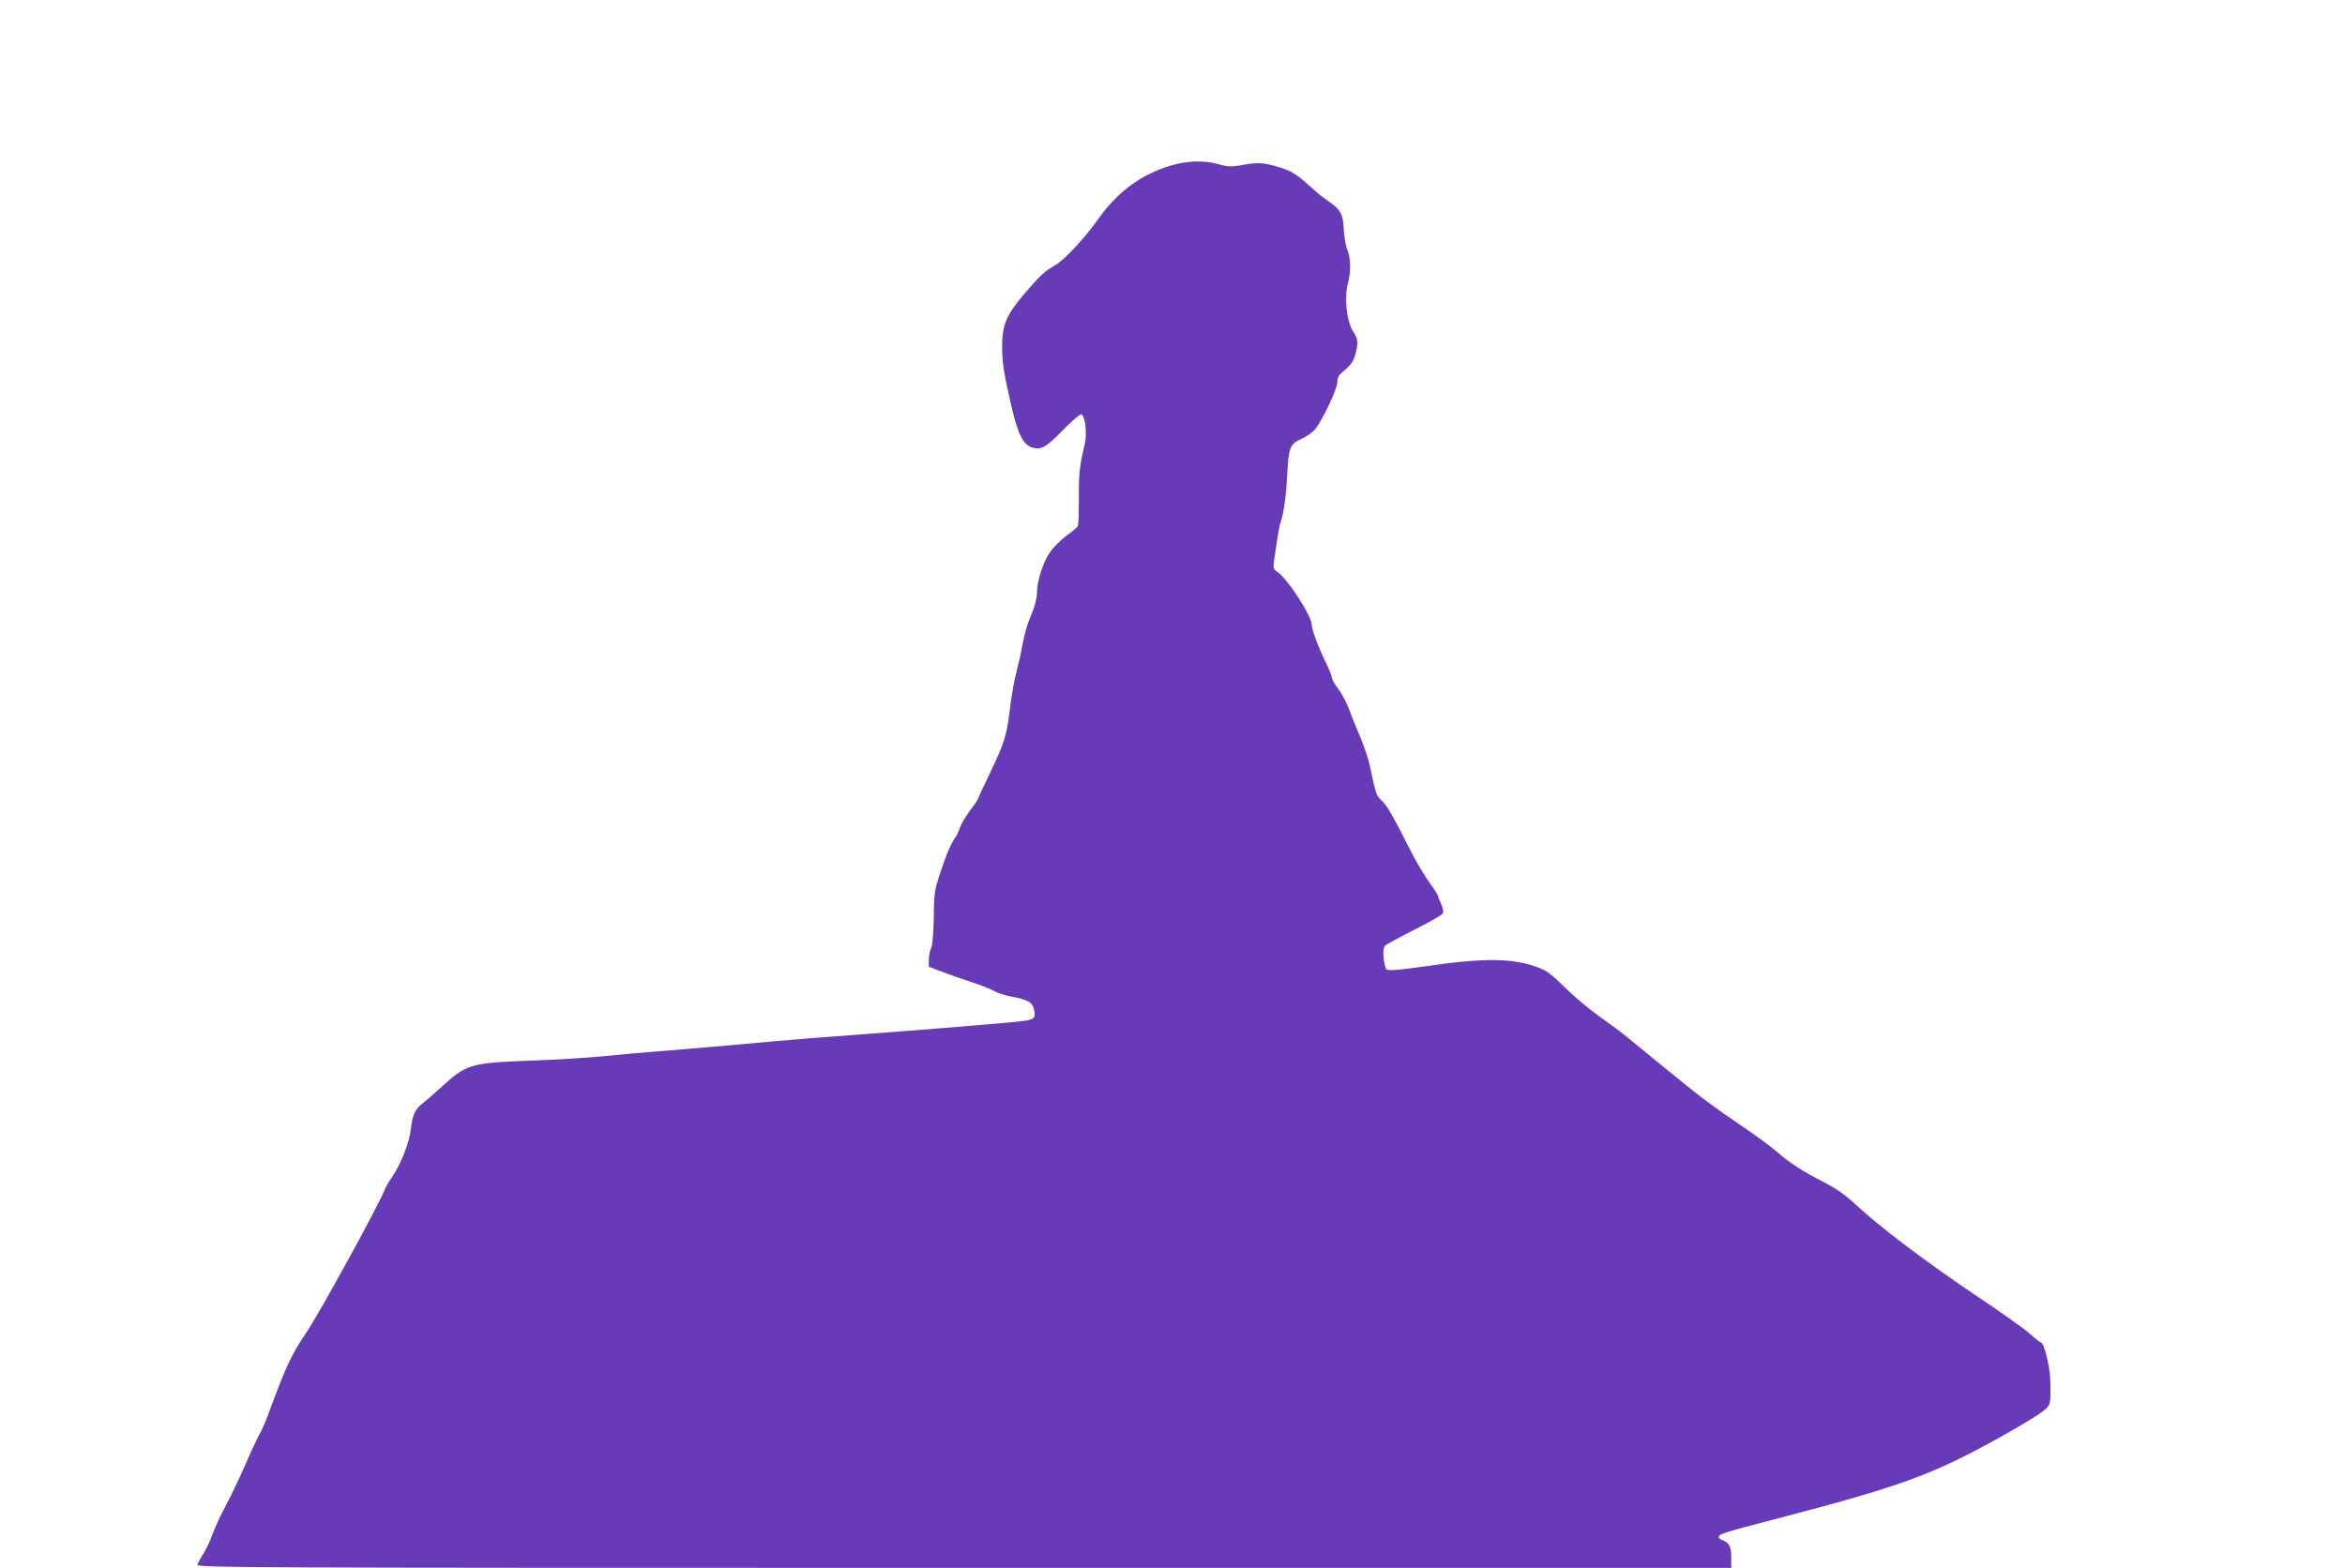
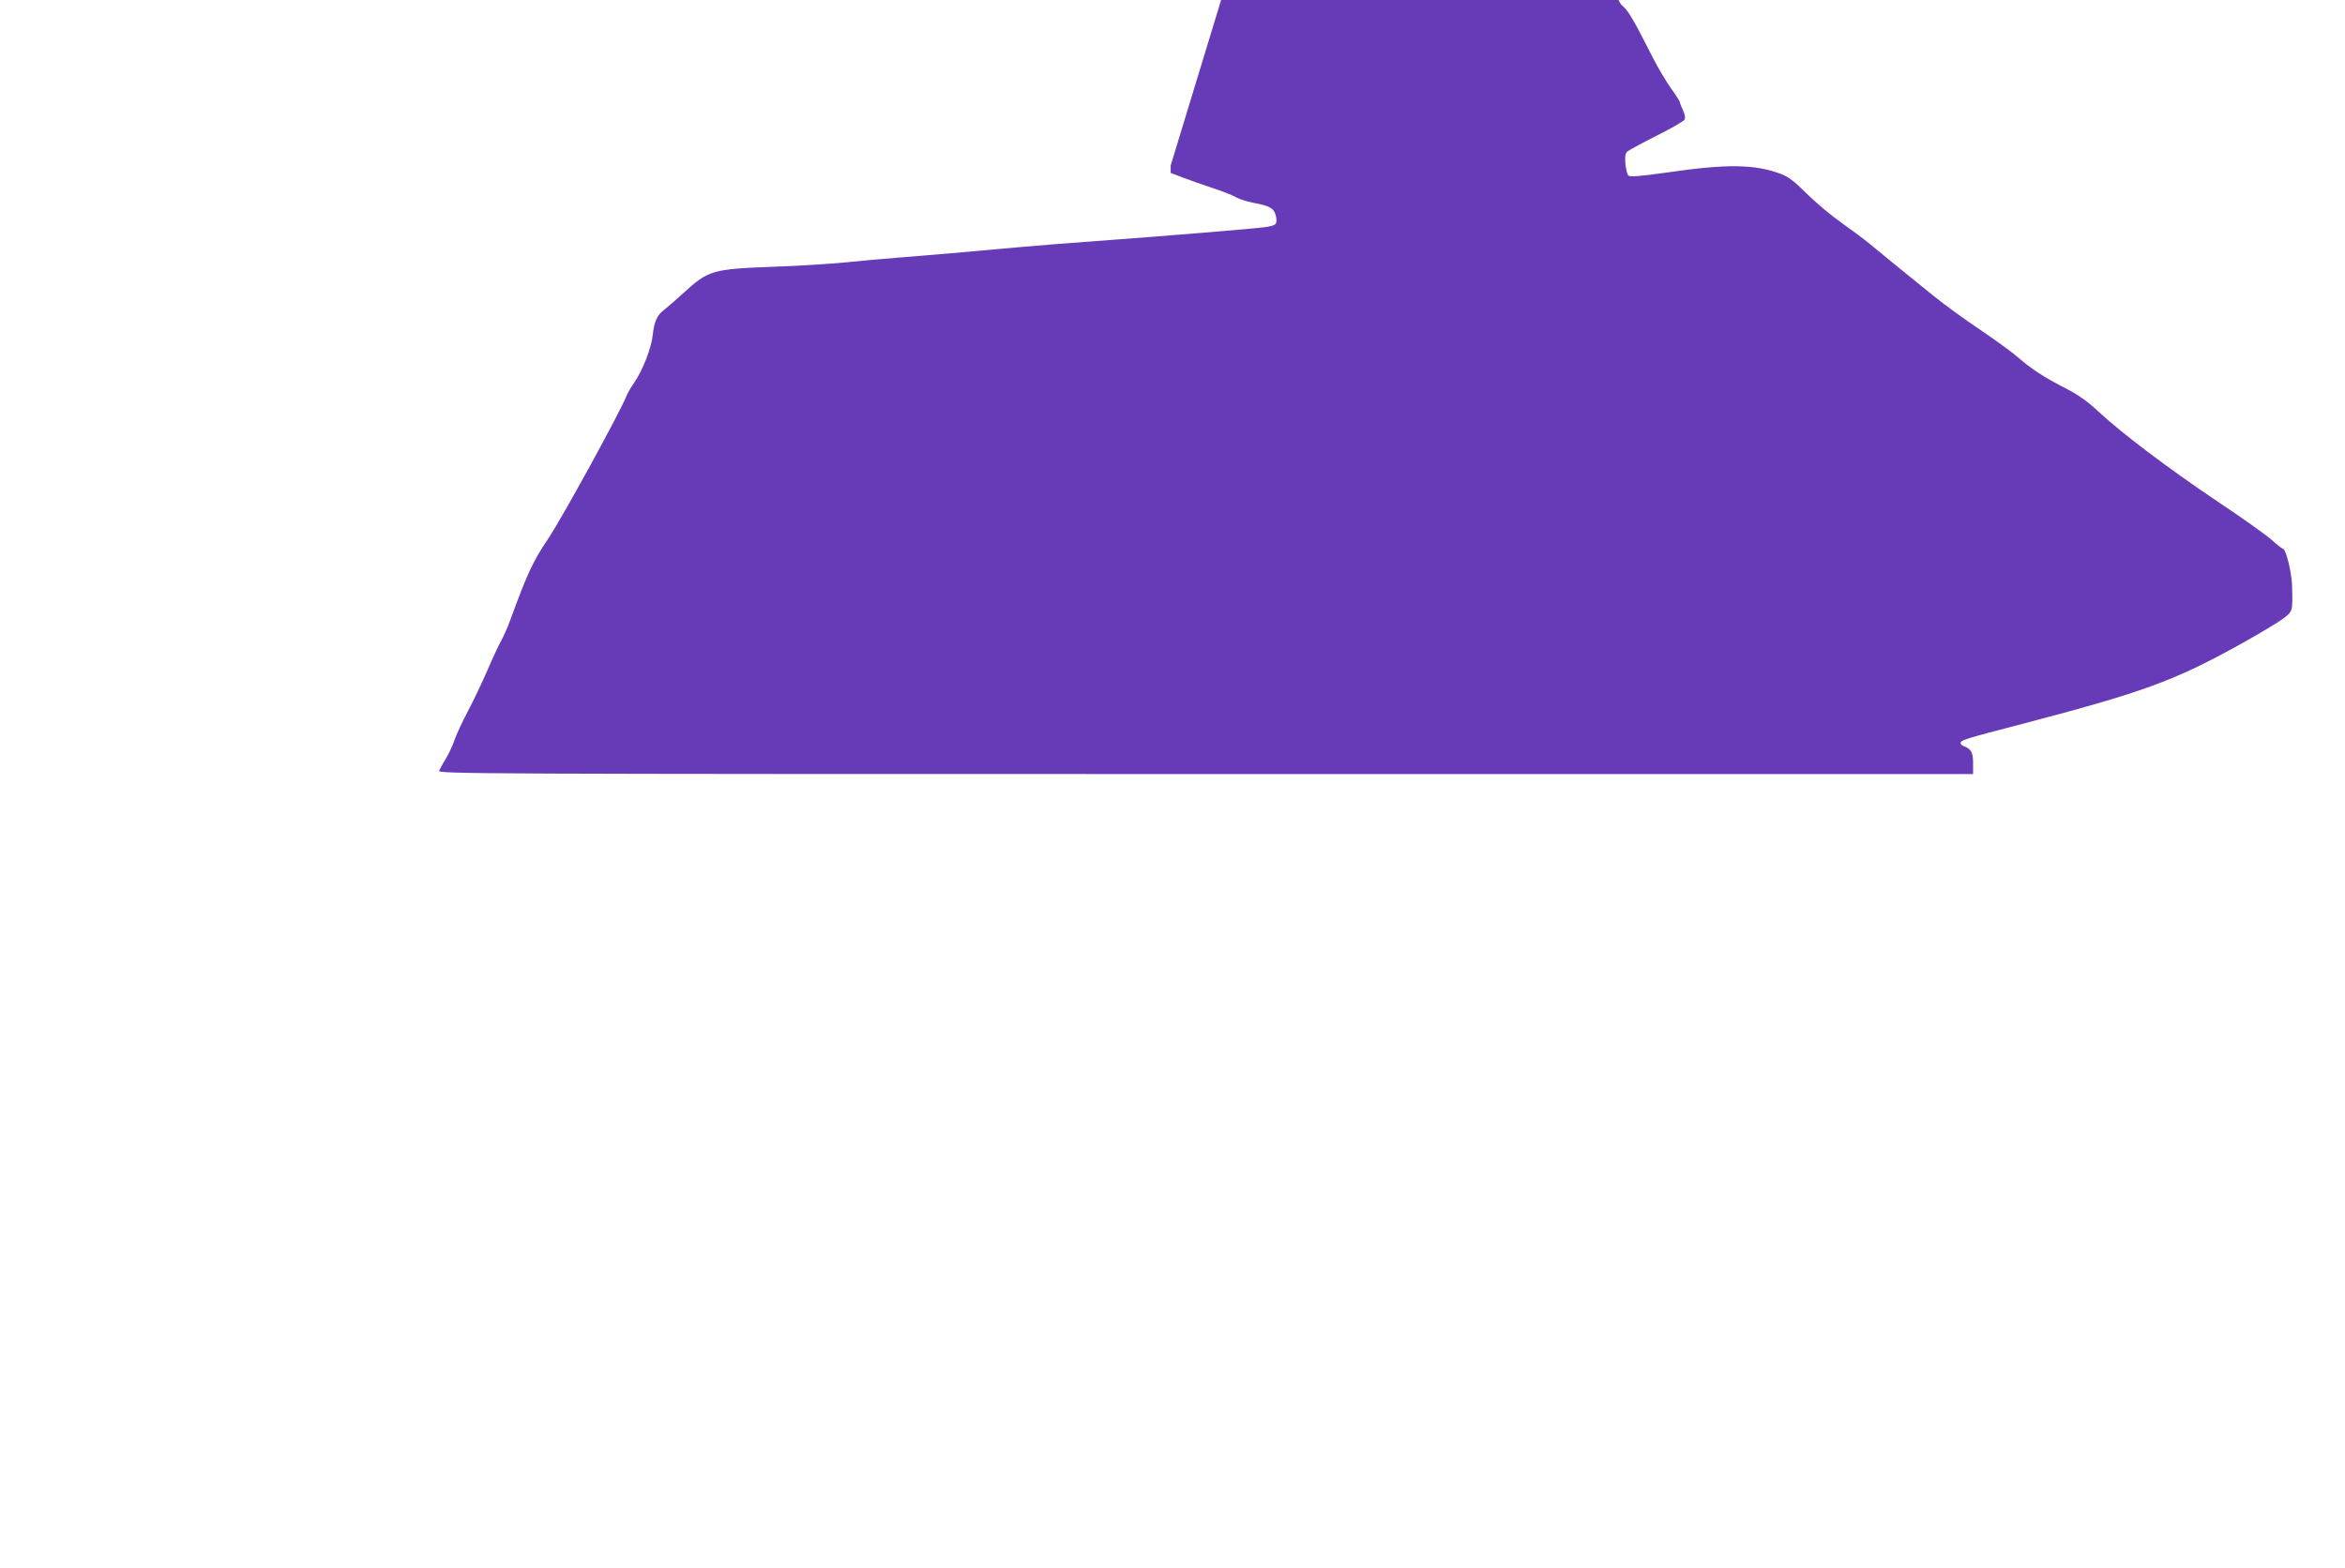
<svg xmlns="http://www.w3.org/2000/svg" version="1.0" width="1280pt" height="856pt" viewBox="0 0 1280 856" preserveAspectRatio="xMidYMid meet">
  <g transform="translate(0,856) scale(0.1,-0.1)" fill="#673ab7" stroke="none">
-     <path d="M6390 7656 c-163 -49 -291 -144 -397 -294 -73 -103 -183 -221 -233 -250 -60 -34 -79 -52 -167 -154 -101 -119 -123 -172 -123 -291 1 -88 6 -127 44 -296 39 -175 68 -237 119 -254 48 -16 78 1 169 95 48 49 93 88 100 86 21 -7 33 -104 19 -162 -29 -125 -33 -159 -32 -296 0 -80 -2 -150 -7 -155 -4 -6 -32 -29 -64 -52 -31 -23 -71 -64 -88 -90 -38 -55 -70 -158 -70 -222 0 -24 -11 -69 -24 -100 -31 -74 -42 -113 -57 -191 -6 -36 -20 -98 -31 -139 -11 -40 -26 -126 -34 -190 -18 -154 -31 -196 -108 -357 -36 -74 -66 -139 -66 -142 0 -4 -20 -34 -45 -67 -25 -33 -50 -76 -56 -95 -6 -19 -16 -40 -21 -47 -23 -29 -52 -95 -84 -193 -33 -99 -36 -114 -37 -250 -2 -92 -7 -153 -15 -167 -6 -12 -12 -40 -12 -61 l0 -40 68 -26 c37 -14 110 -40 162 -57 52 -17 109 -39 125 -49 17 -10 59 -24 95 -31 93 -17 116 -31 125 -75 8 -43 1 -49 -59 -58 -53 -8 -564 -50 -921 -76 -154 -11 -352 -27 -440 -35 -260 -24 -480 -43 -635 -55 -80 -6 -215 -18 -300 -27 -85 -8 -256 -19 -380 -23 -345 -13 -362 -18 -503 -147 -39 -36 -85 -75 -100 -87 -40 -29 -56 -65 -64 -138 -7 -71 -54 -192 -101 -261 -18 -25 -37 -58 -43 -74 -31 -81 -356 -675 -430 -783 -79 -117 -110 -183 -206 -445 -14 -38 -36 -88 -49 -110 -12 -22 -45 -92 -72 -155 -27 -63 -75 -164 -107 -225 -32 -60 -66 -134 -76 -164 -10 -29 -31 -74 -47 -100 -16 -25 -31 -54 -35 -63 -6 -17 197 -18 4183 -18 l4190 0 0 58 c0 61 -11 80 -53 95 -10 4 -17 12 -15 19 5 14 41 25 303 93 693 181 858 241 1228 446 98 55 201 116 228 137 54 40 54 38 50 182 -2 71 -34 200 -50 200 -4 0 -32 22 -62 49 -29 26 -164 122 -299 212 -268 180 -519 370 -648 490 -59 55 -109 90 -175 124 -118 60 -187 105 -262 170 -33 29 -127 97 -210 153 -82 55 -195 137 -250 182 -55 45 -145 118 -200 162 -55 45 -122 100 -150 123 -27 23 -96 74 -151 113 -56 39 -142 111 -191 160 -70 69 -102 94 -144 109 -141 53 -295 55 -621 7 -151 -21 -201 -25 -210 -16 -6 6 -13 35 -16 65 -3 41 0 56 12 67 10 7 81 46 158 85 78 39 146 78 152 87 6 11 4 26 -7 51 -9 19 -17 39 -17 44 0 5 -22 40 -50 78 -27 39 -70 111 -95 160 -102 201 -132 254 -161 282 -32 29 -33 33 -69 201 -8 35 -30 100 -49 145 -19 45 -47 113 -61 152 -14 38 -41 89 -60 114 -19 24 -35 52 -35 61 0 9 -16 49 -36 89 -38 78 -74 174 -74 200 0 48 -133 253 -187 288 -21 14 -24 22 -20 52 23 160 30 200 39 226 15 43 28 136 34 250 8 155 15 171 78 199 31 14 64 38 78 57 43 57 118 218 118 254 0 26 8 39 43 67 31 26 45 47 55 82 17 66 15 87 -12 126 -35 53 -50 188 -28 265 16 58 15 140 -4 183 -9 20 -17 69 -19 108 -3 83 -18 111 -82 154 -25 17 -57 41 -71 55 -107 96 -124 108 -197 131 -85 27 -120 29 -210 12 -53 -9 -73 -9 -122 5 -80 23 -173 20 -263 -7z" />
+     <path d="M6390 7656 l0 -40 68 -26 c37 -14 110 -40 162 -57 52 -17 109 -39 125 -49 17 -10 59 -24 95 -31 93 -17 116 -31 125 -75 8 -43 1 -49 -59 -58 -53 -8 -564 -50 -921 -76 -154 -11 -352 -27 -440 -35 -260 -24 -480 -43 -635 -55 -80 -6 -215 -18 -300 -27 -85 -8 -256 -19 -380 -23 -345 -13 -362 -18 -503 -147 -39 -36 -85 -75 -100 -87 -40 -29 -56 -65 -64 -138 -7 -71 -54 -192 -101 -261 -18 -25 -37 -58 -43 -74 -31 -81 -356 -675 -430 -783 -79 -117 -110 -183 -206 -445 -14 -38 -36 -88 -49 -110 -12 -22 -45 -92 -72 -155 -27 -63 -75 -164 -107 -225 -32 -60 -66 -134 -76 -164 -10 -29 -31 -74 -47 -100 -16 -25 -31 -54 -35 -63 -6 -17 197 -18 4183 -18 l4190 0 0 58 c0 61 -11 80 -53 95 -10 4 -17 12 -15 19 5 14 41 25 303 93 693 181 858 241 1228 446 98 55 201 116 228 137 54 40 54 38 50 182 -2 71 -34 200 -50 200 -4 0 -32 22 -62 49 -29 26 -164 122 -299 212 -268 180 -519 370 -648 490 -59 55 -109 90 -175 124 -118 60 -187 105 -262 170 -33 29 -127 97 -210 153 -82 55 -195 137 -250 182 -55 45 -145 118 -200 162 -55 45 -122 100 -150 123 -27 23 -96 74 -151 113 -56 39 -142 111 -191 160 -70 69 -102 94 -144 109 -141 53 -295 55 -621 7 -151 -21 -201 -25 -210 -16 -6 6 -13 35 -16 65 -3 41 0 56 12 67 10 7 81 46 158 85 78 39 146 78 152 87 6 11 4 26 -7 51 -9 19 -17 39 -17 44 0 5 -22 40 -50 78 -27 39 -70 111 -95 160 -102 201 -132 254 -161 282 -32 29 -33 33 -69 201 -8 35 -30 100 -49 145 -19 45 -47 113 -61 152 -14 38 -41 89 -60 114 -19 24 -35 52 -35 61 0 9 -16 49 -36 89 -38 78 -74 174 -74 200 0 48 -133 253 -187 288 -21 14 -24 22 -20 52 23 160 30 200 39 226 15 43 28 136 34 250 8 155 15 171 78 199 31 14 64 38 78 57 43 57 118 218 118 254 0 26 8 39 43 67 31 26 45 47 55 82 17 66 15 87 -12 126 -35 53 -50 188 -28 265 16 58 15 140 -4 183 -9 20 -17 69 -19 108 -3 83 -18 111 -82 154 -25 17 -57 41 -71 55 -107 96 -124 108 -197 131 -85 27 -120 29 -210 12 -53 -9 -73 -9 -122 5 -80 23 -173 20 -263 -7z" />
  </g>
</svg>